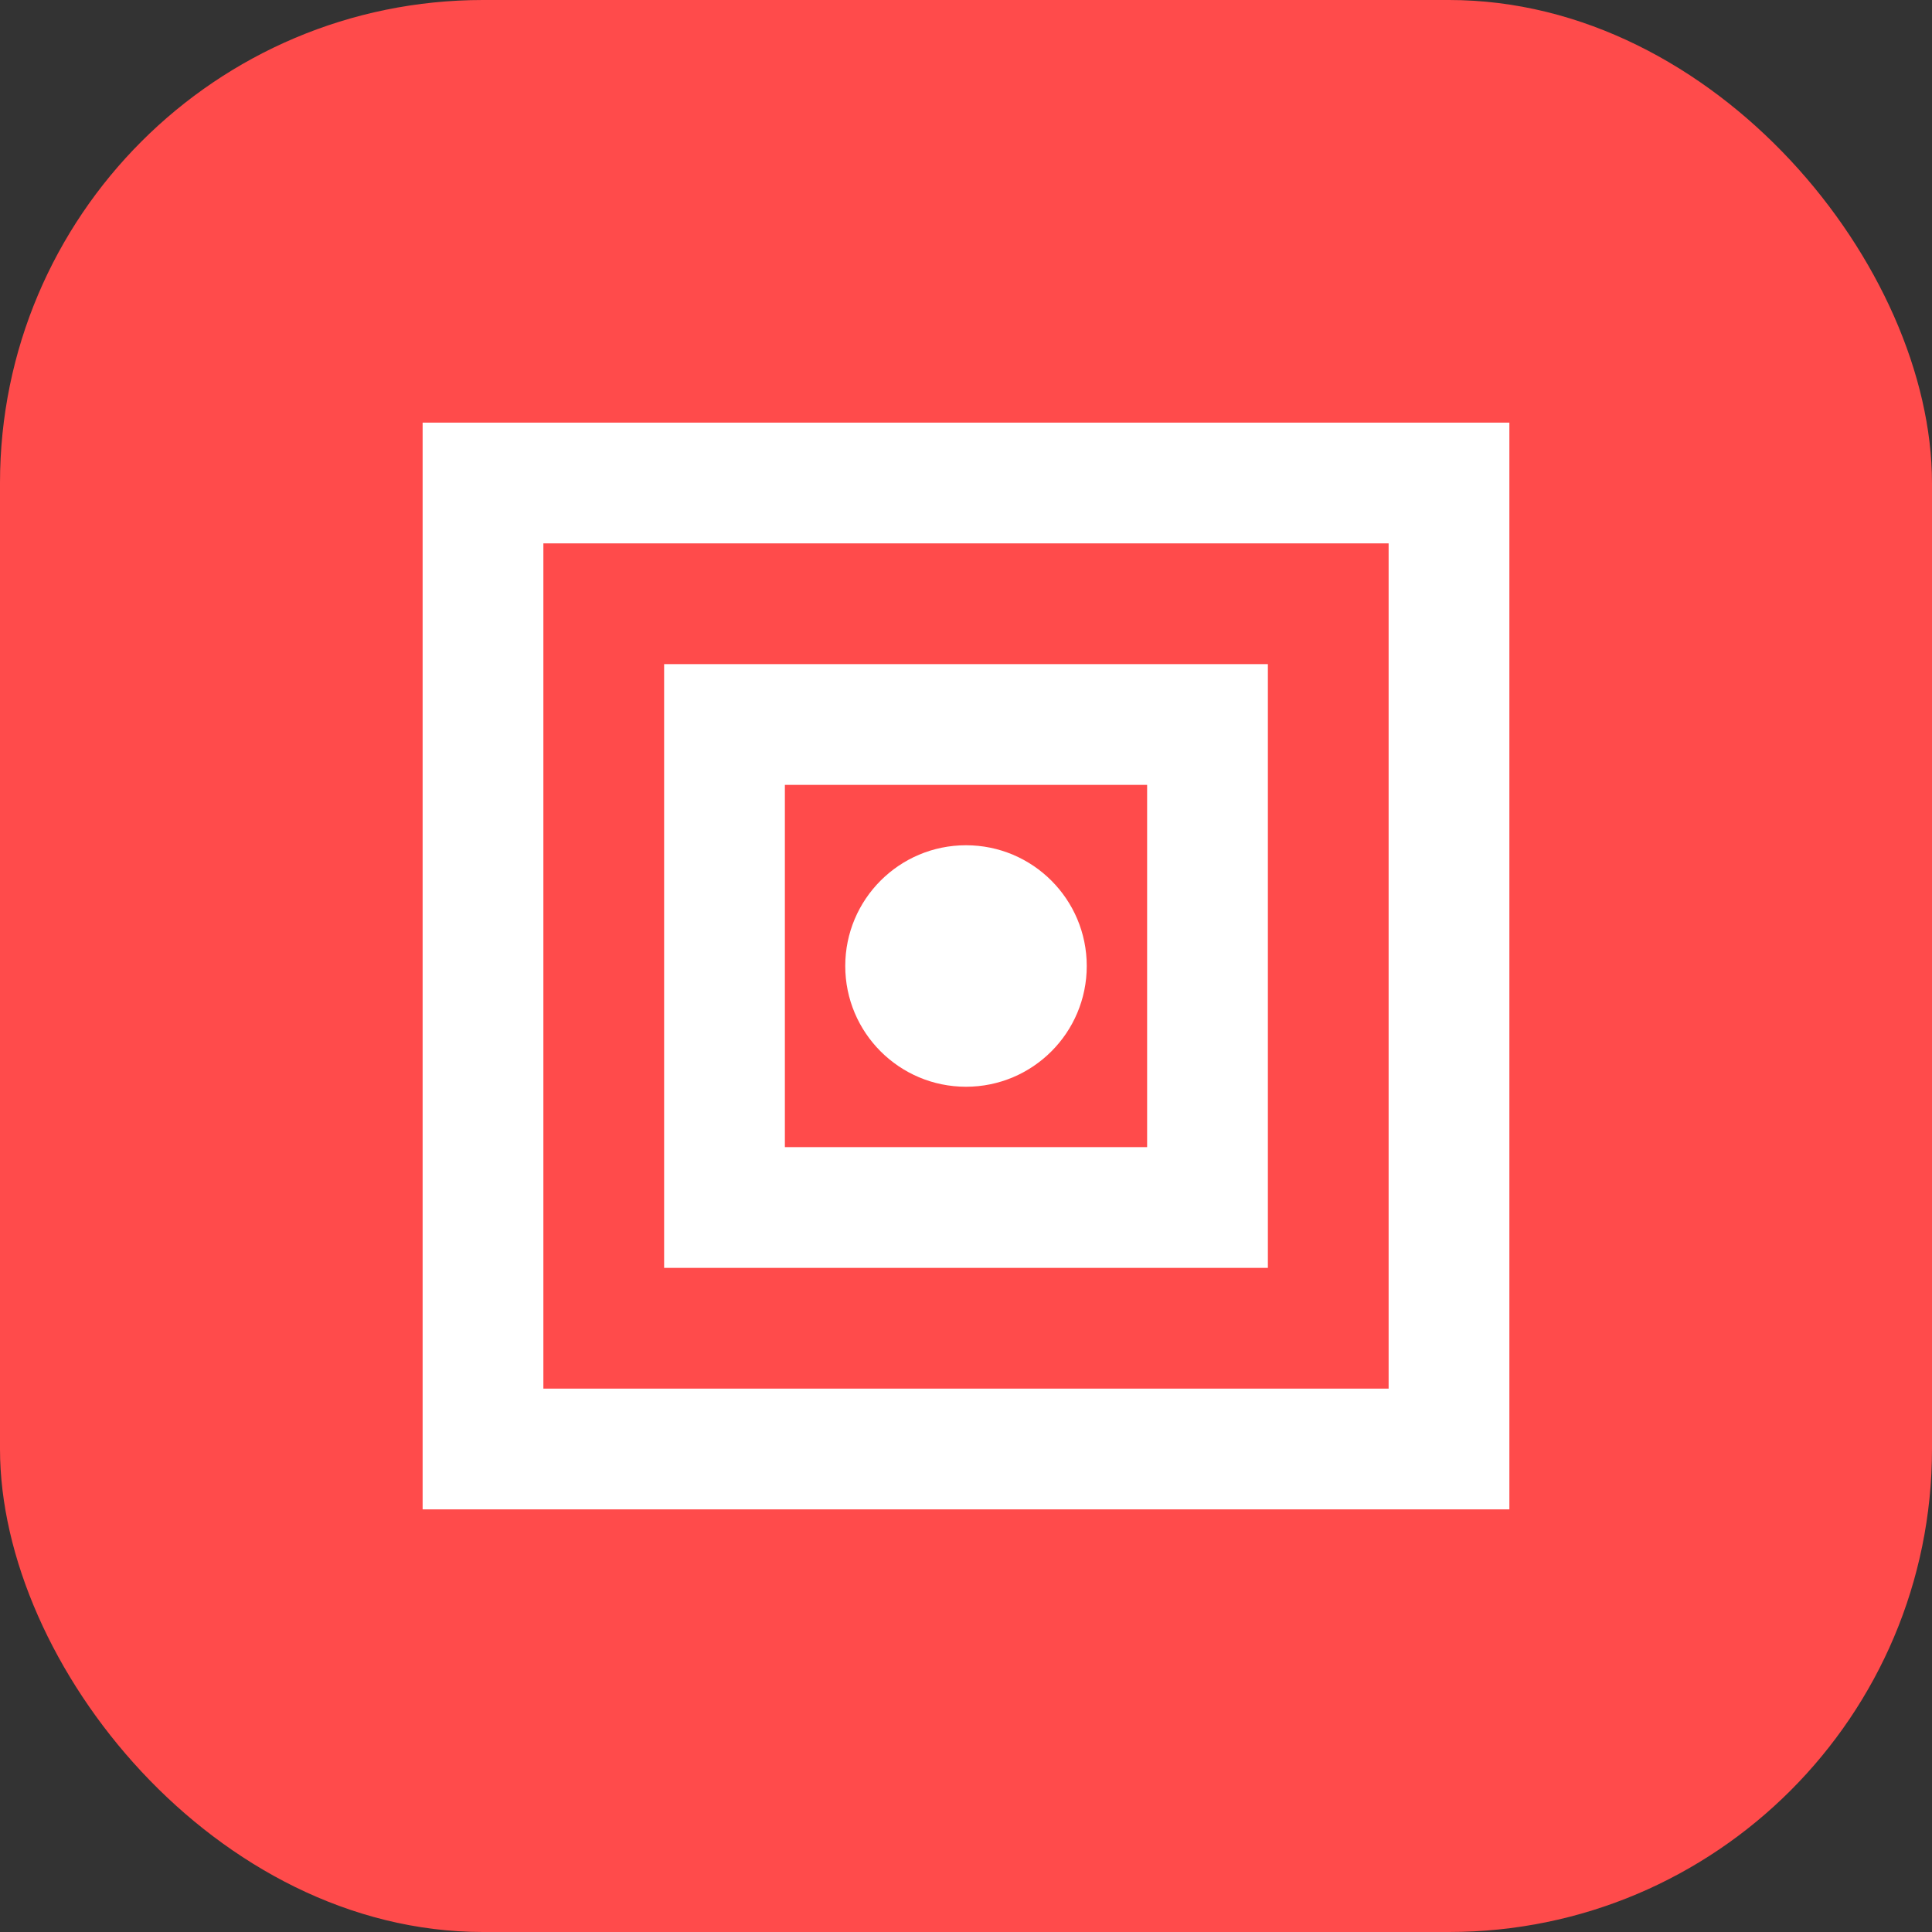
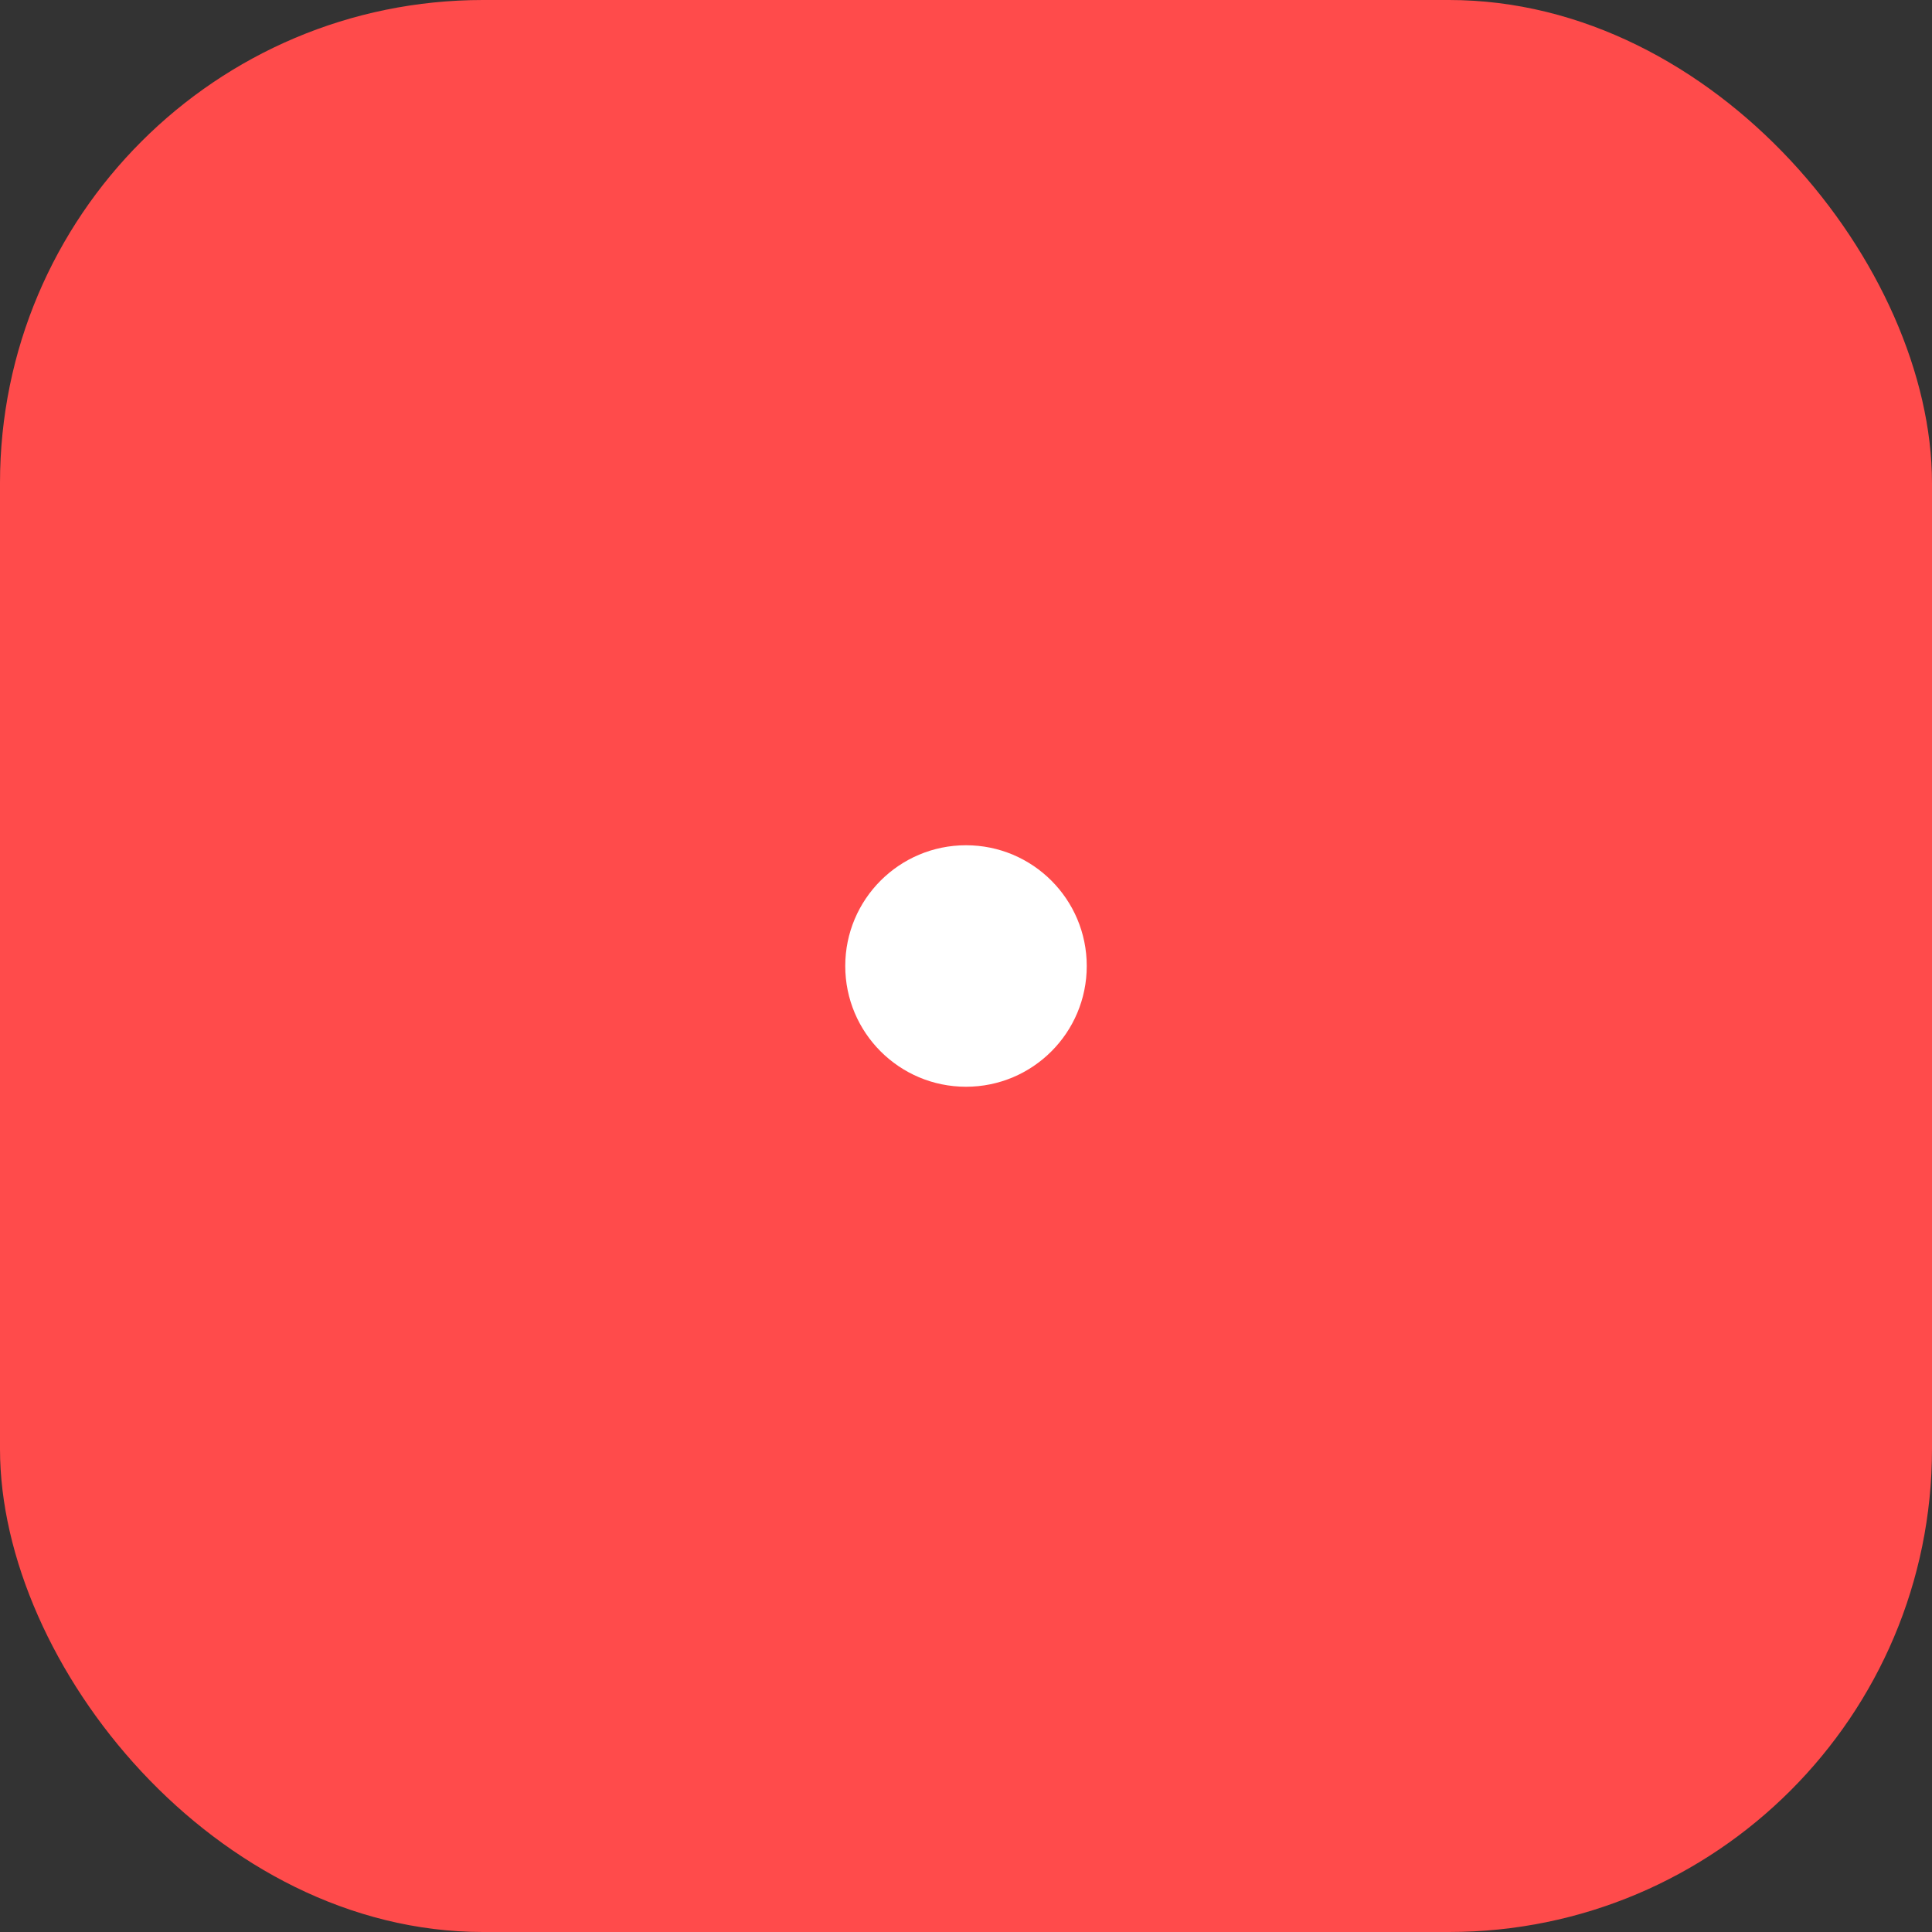
<svg xmlns="http://www.w3.org/2000/svg" width="32" height="32" viewBox="0 0 32 32" fill="none">
  <rect x="0" y="0" width="32" height="32" fill="#333333" stroke="none" />
  <rect width="32" height="32" rx="8" fill="#FF4B4B" />
-   <path d="M8 8H24V24H8V8Z" stroke="white" stroke-width="2" />
-   <path d="M12 12H20V20H12V12Z" stroke="white" stroke-width="2" />
  <circle cx="16" cy="16" r="2" fill="white" />
</svg>